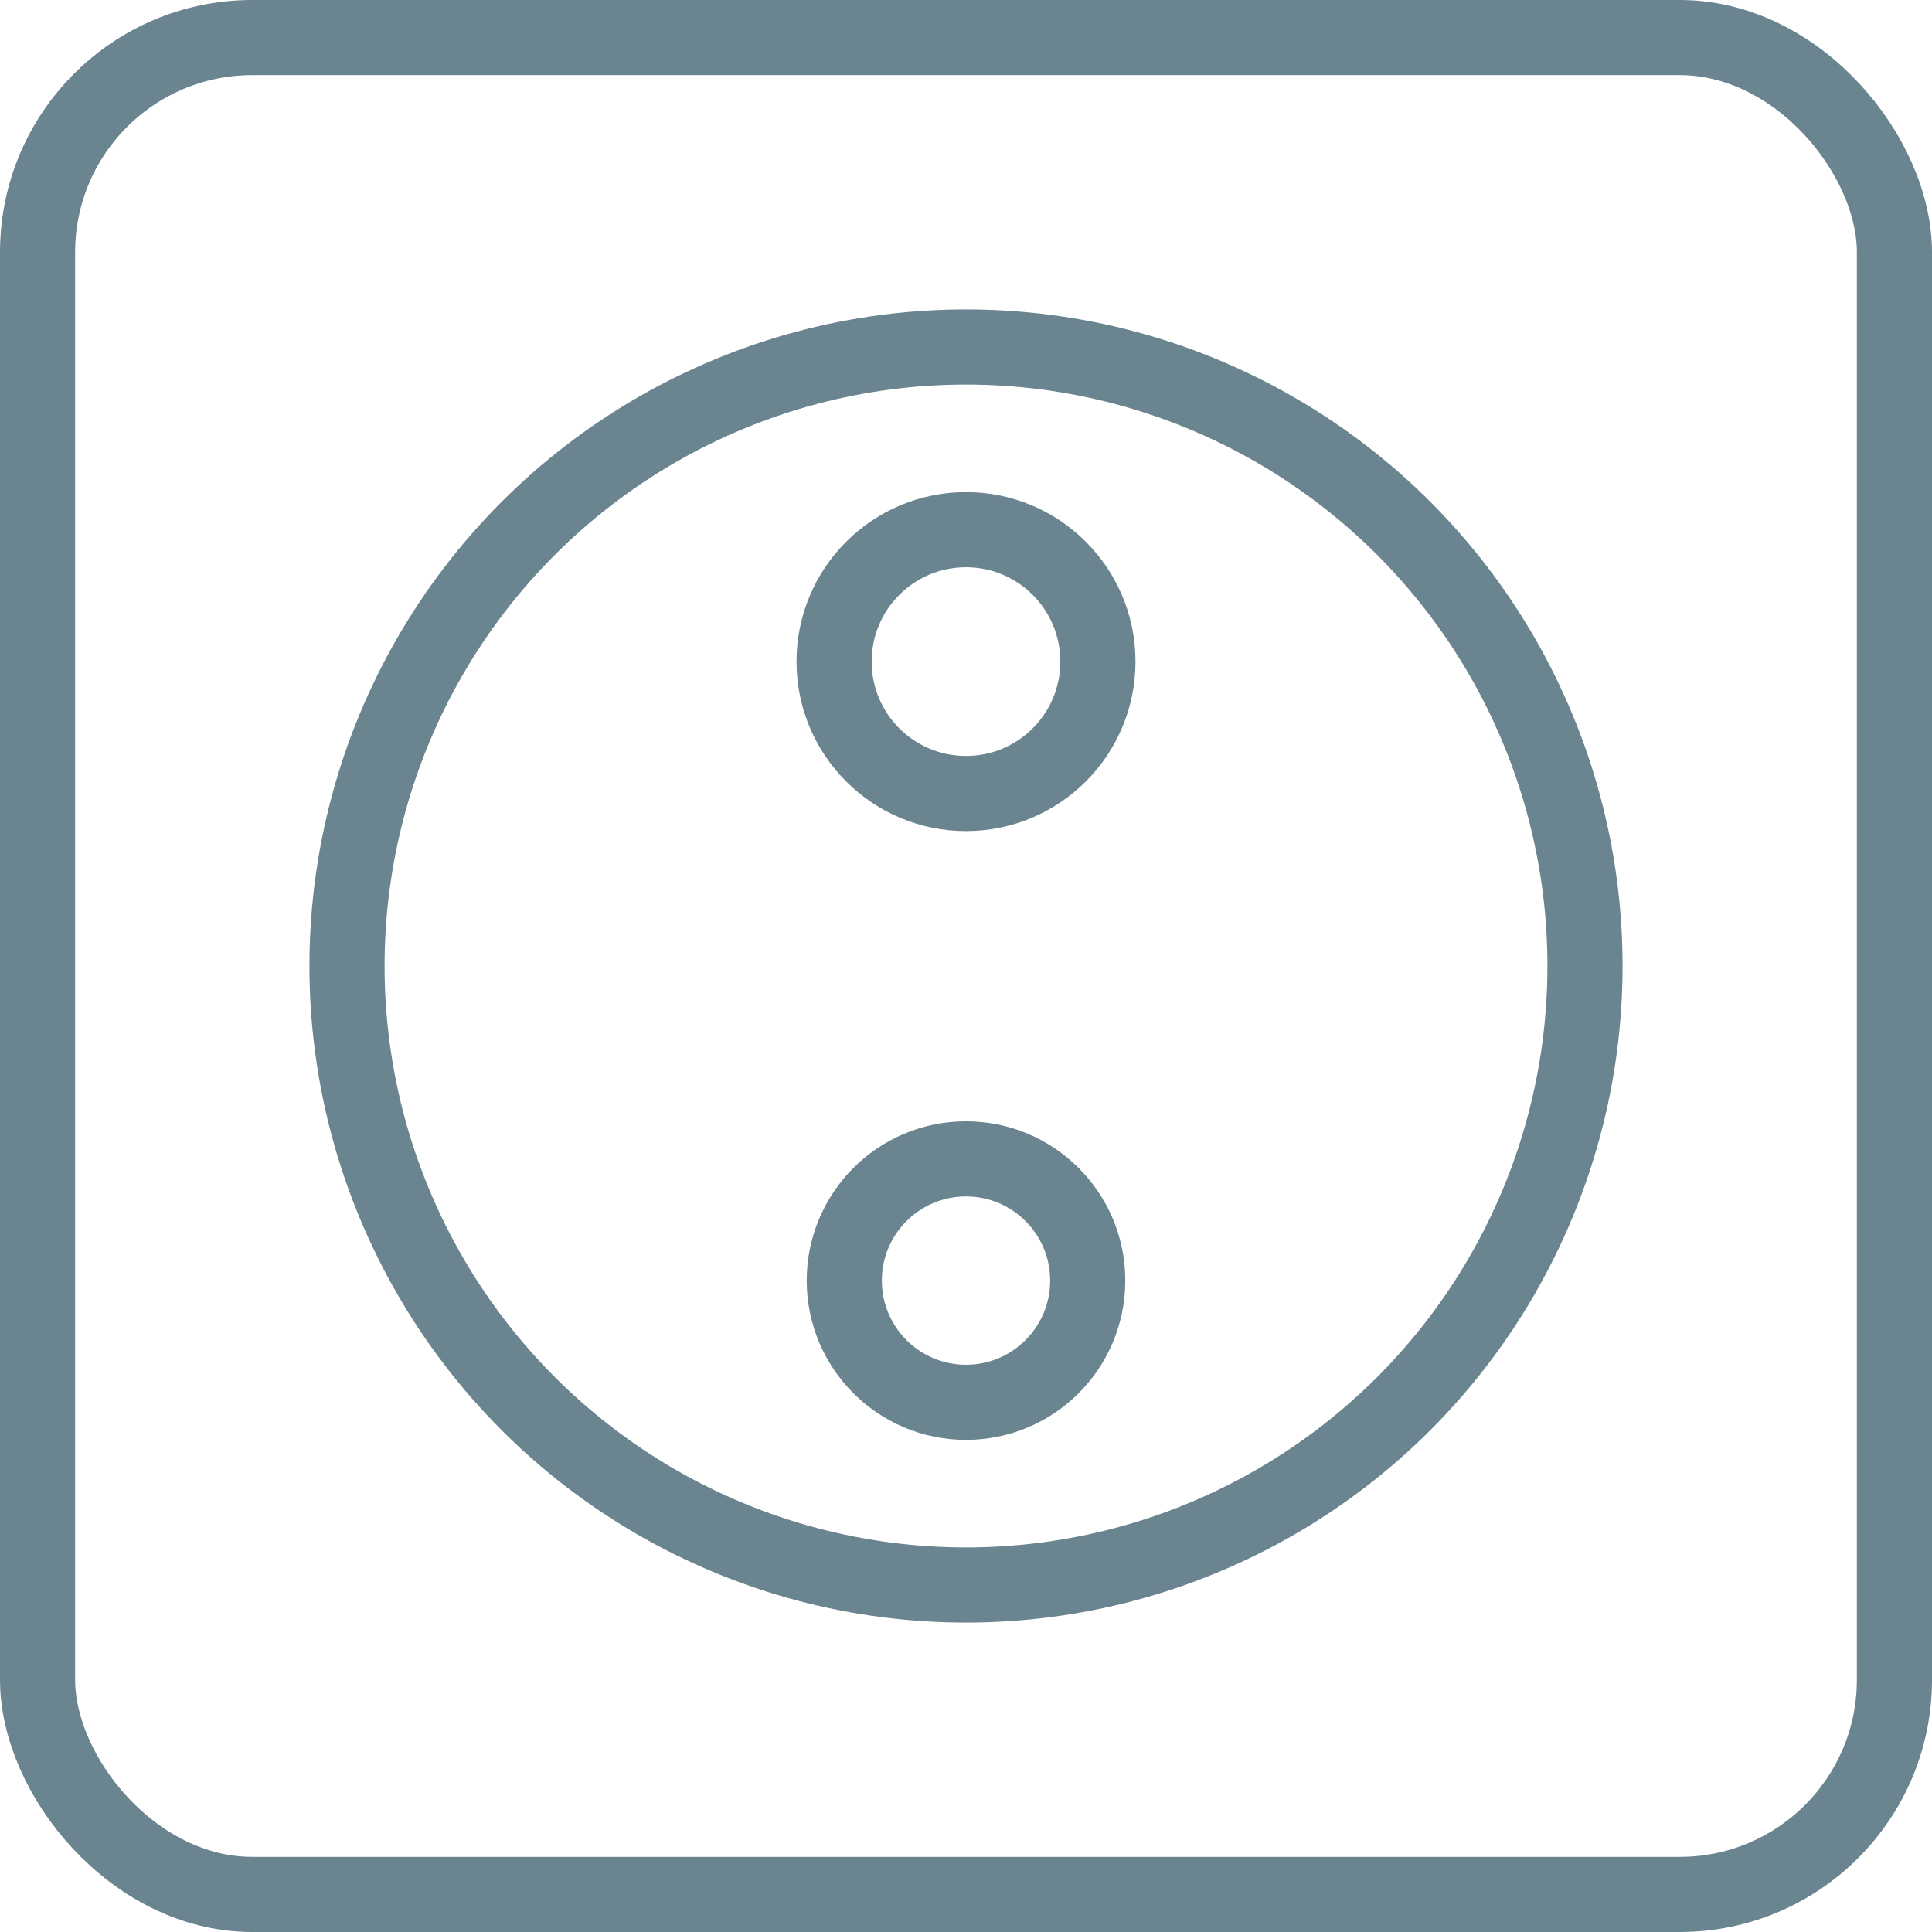
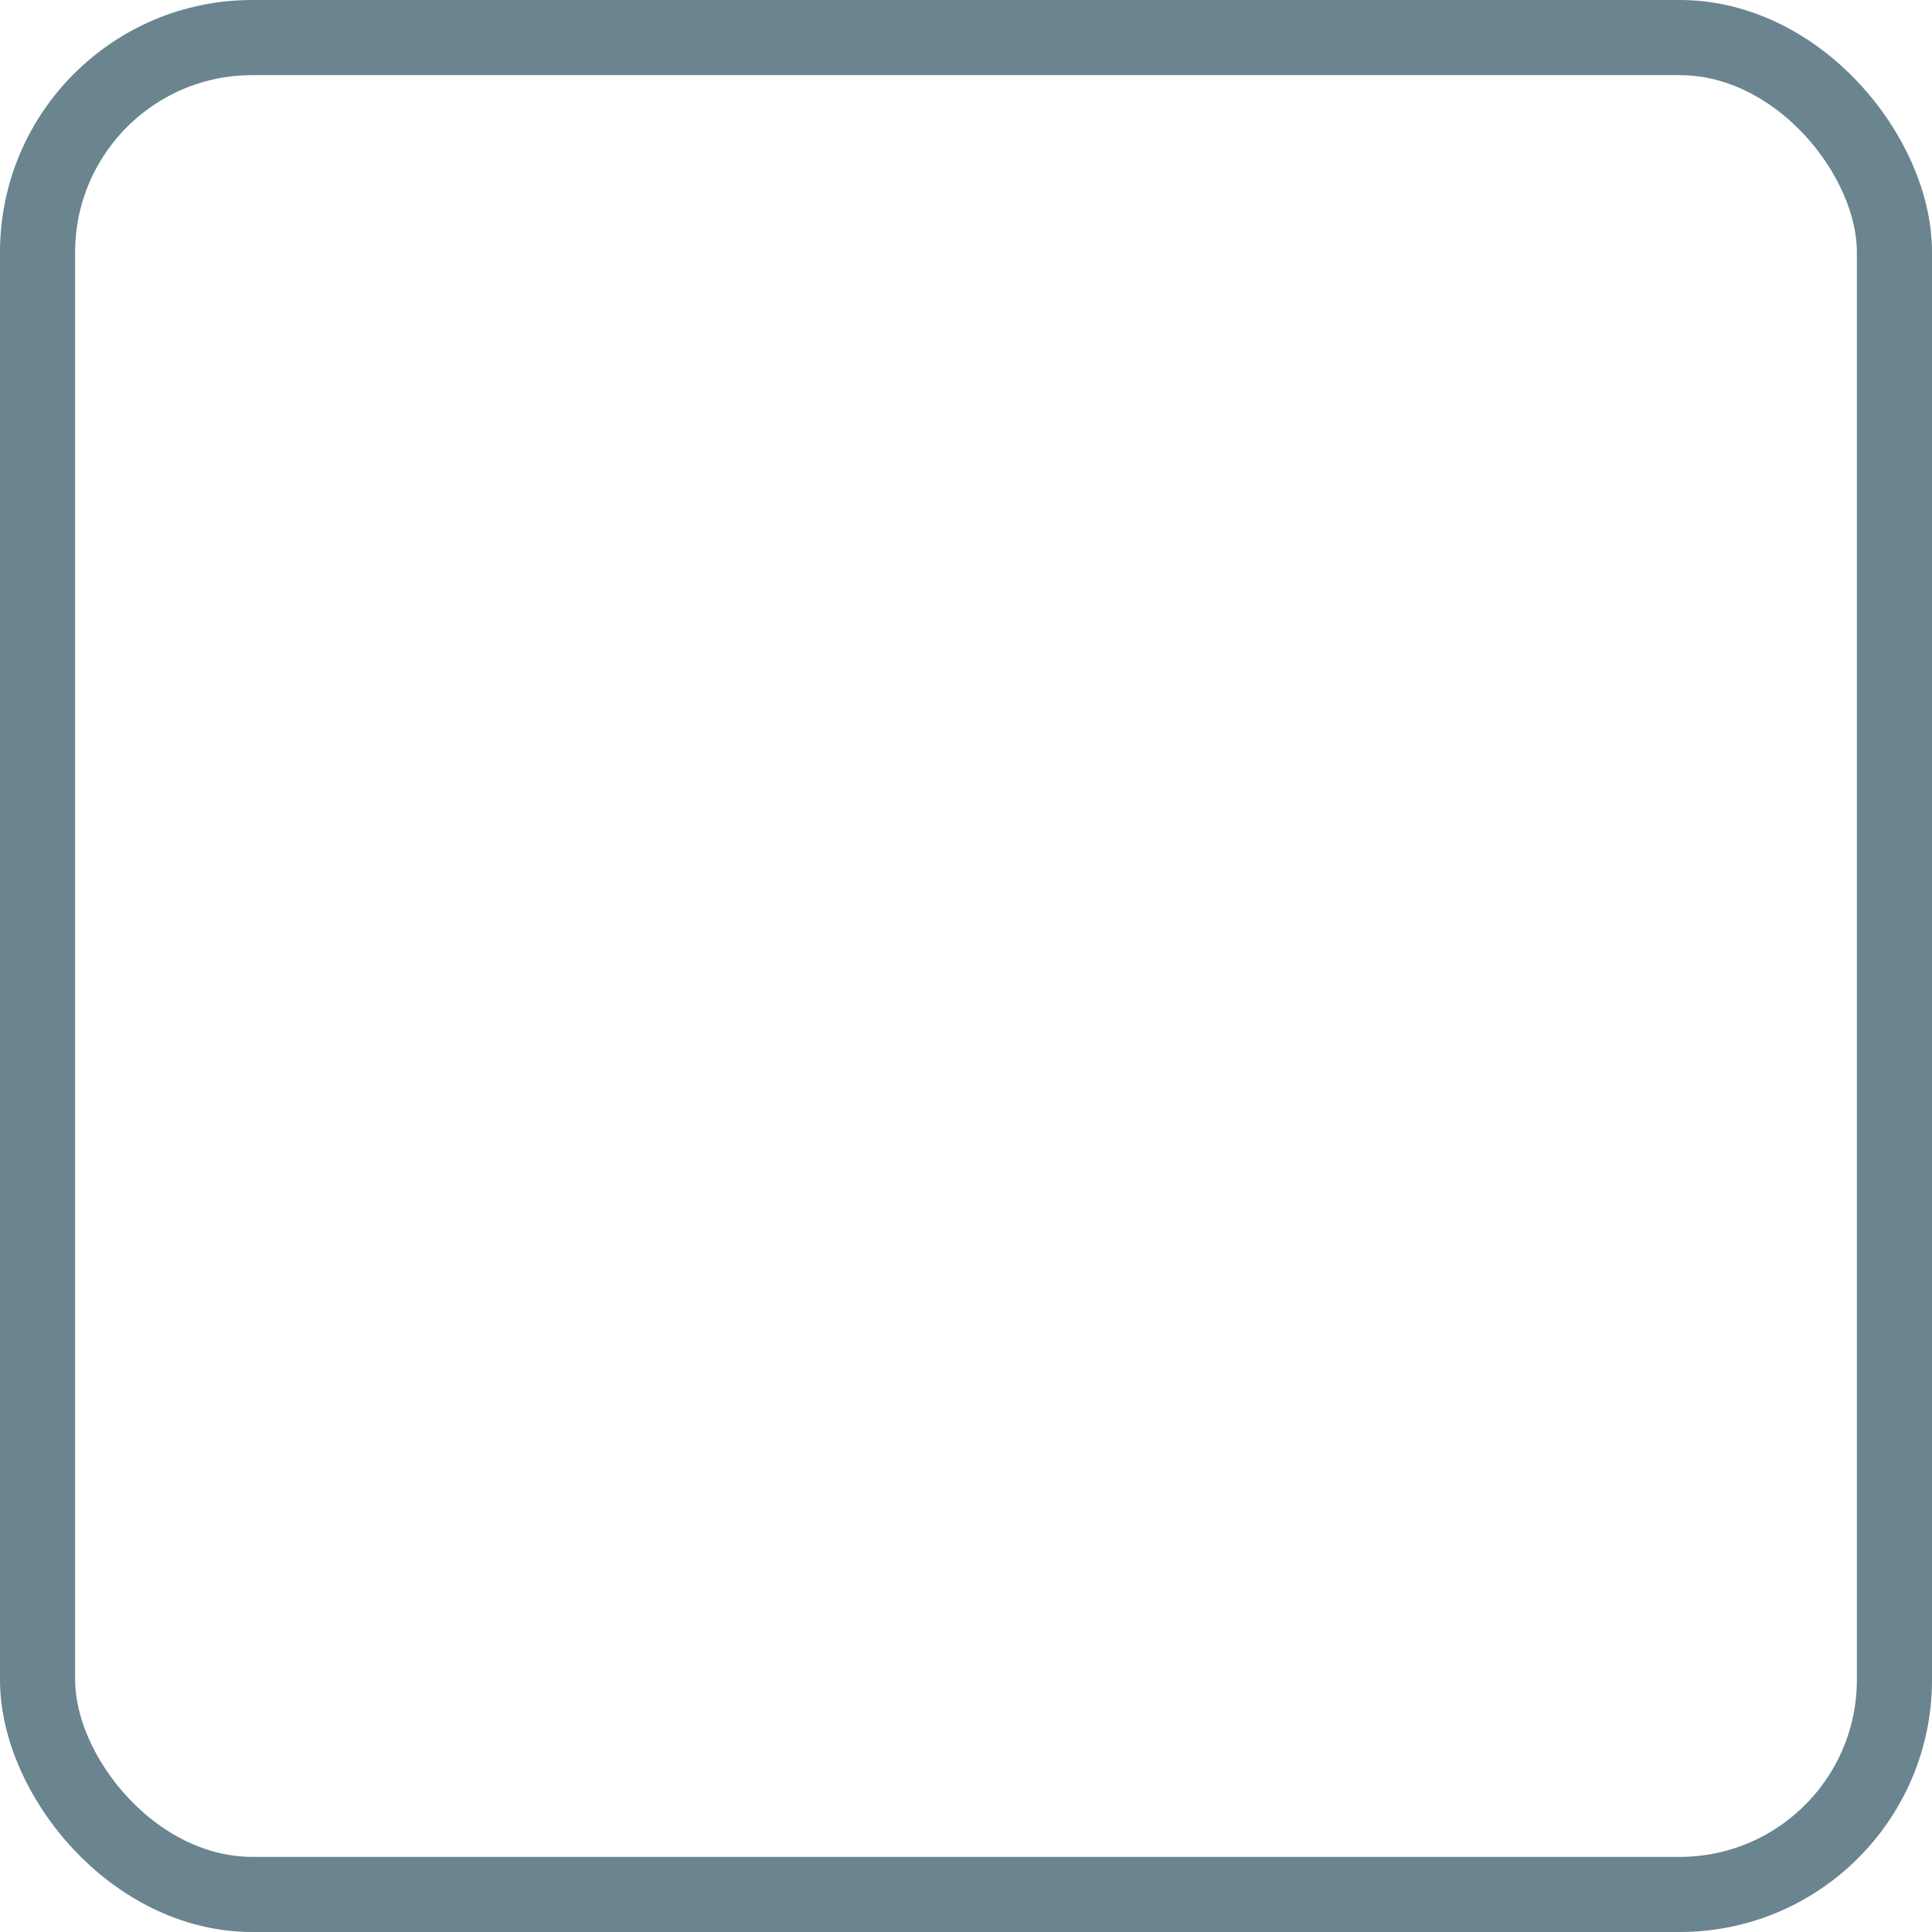
<svg xmlns="http://www.w3.org/2000/svg" viewBox="0 0 180 180">
  <defs>
    <style>.cls-1{fill:none;stroke:#6a8490;stroke-miterlimit:10;stroke-width:7px;}</style>
  </defs>
  <title>Element 134</title>
  <g id="Ebene_2" data-name="Ebene 2">
    <g id="Ebene_1-2" data-name="Ebene 1">
      <rect class="cls-1" x="3.5" y="3.5" width="173" height="173" rx="20" />
-       <circle class="cls-1" cx="90" cy="90" r="57.67" />
-       <circle class="cls-1" cx="90" cy="61.64" r="12.29" />
-       <circle class="cls-1" cx="90" cy="119.31" r="11.34" />
    </g>
  </g>
</svg>